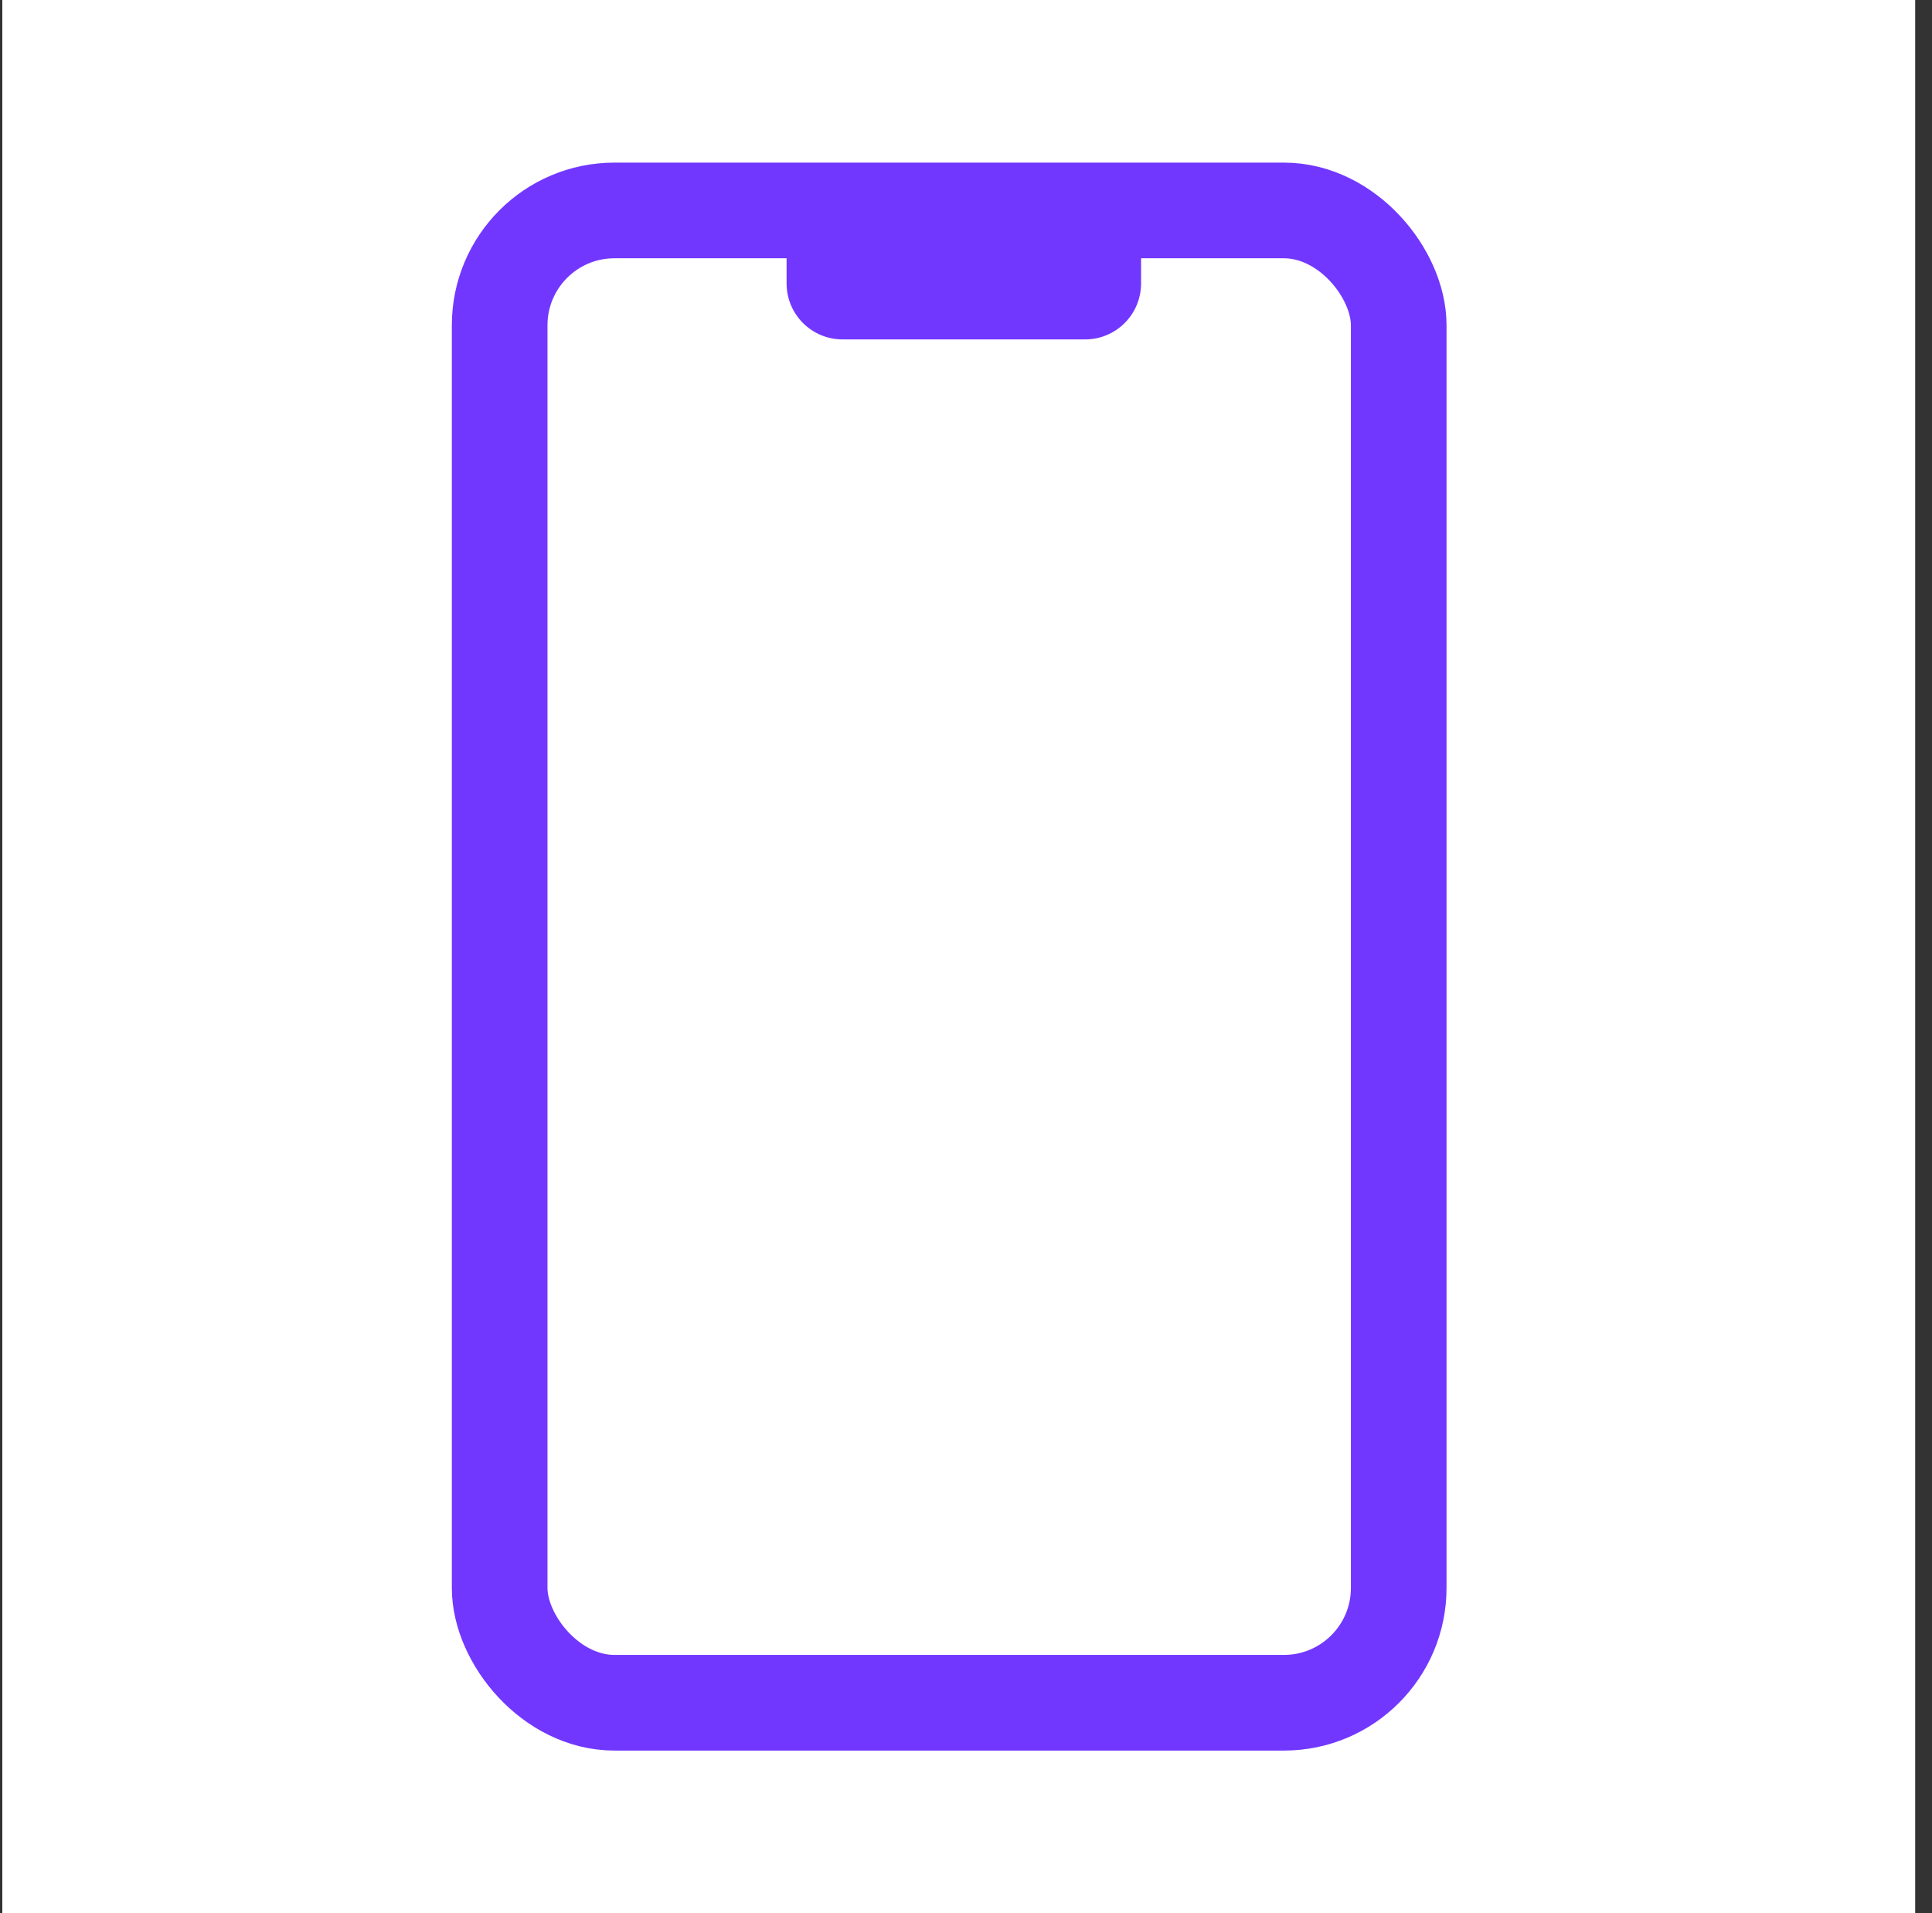
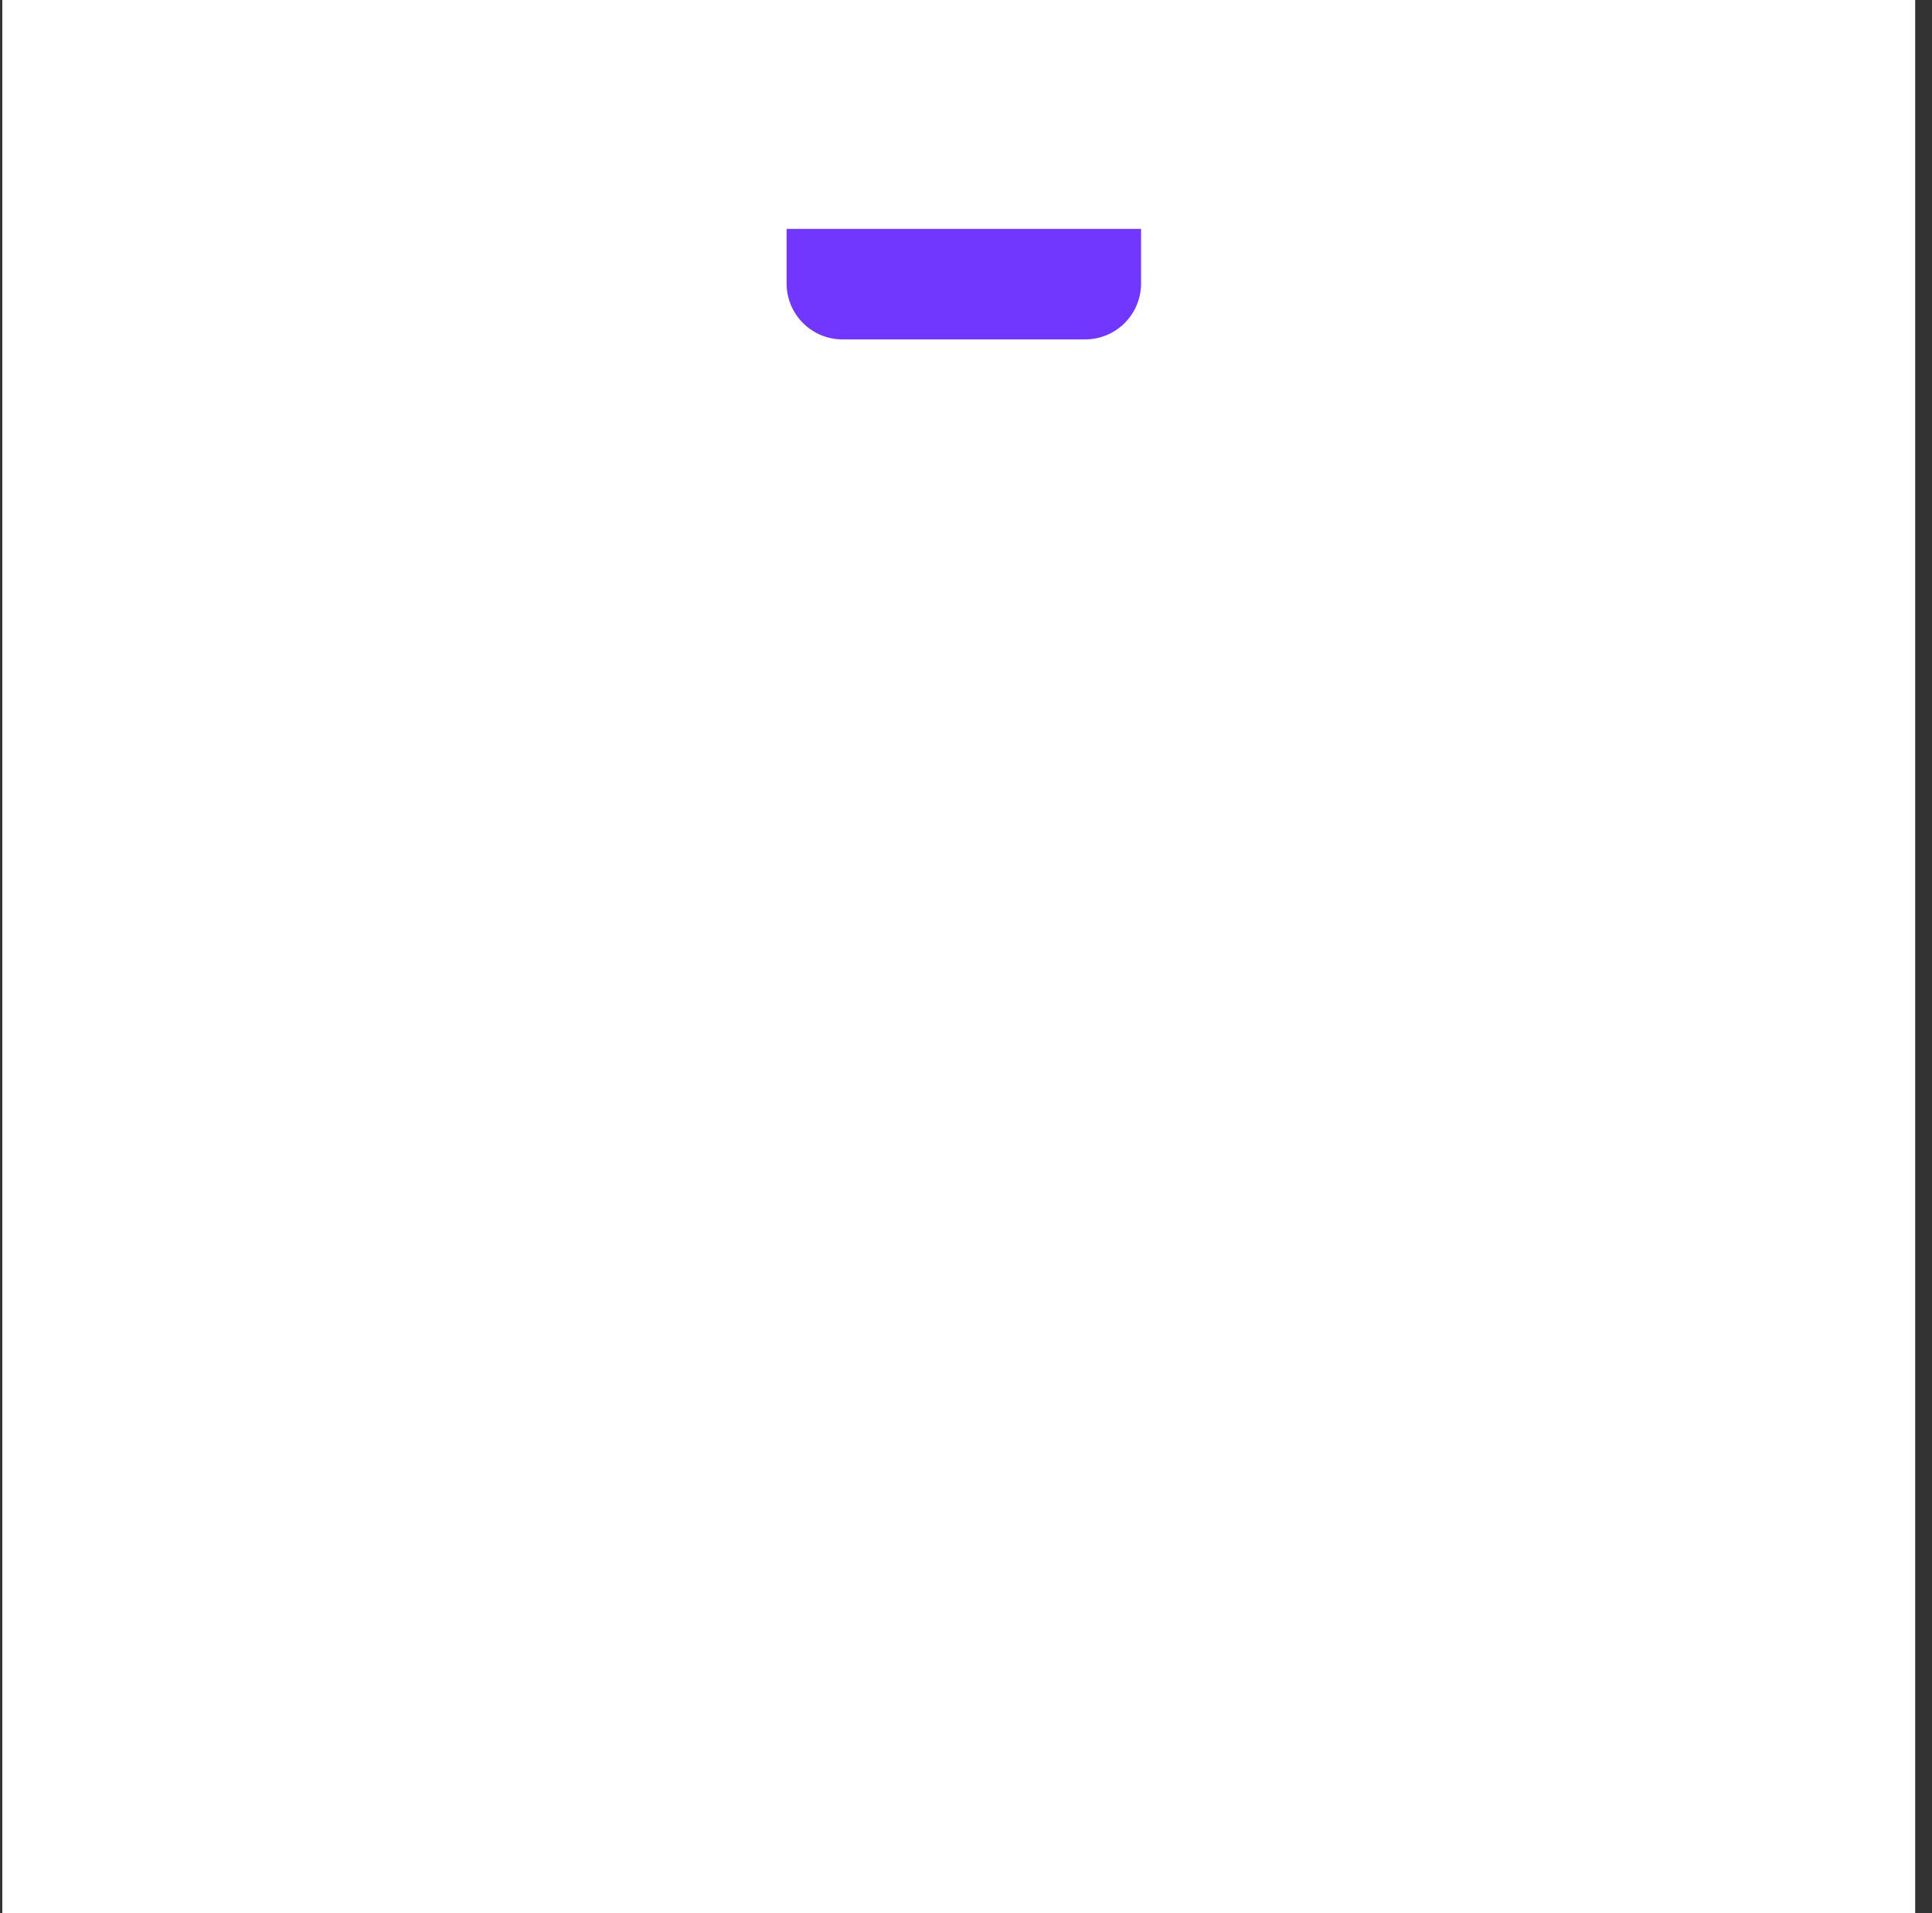
<svg xmlns="http://www.w3.org/2000/svg" width="101" height="100" viewBox="0 0 101 100" fill="none">
  <rect x="0" y="0" width="101" height="100" fill="#333333" stroke="none" />
  <rect width="100" height="100" transform="translate(0.121)" fill="white" />
-   <rect x="26.121" y="11" width="47" height="78" rx="6" stroke="#7137FF" stroke-width="5" />
  <path d="M41.121 11.963H59.652V14.815C59.652 16.431 58.342 17.741 56.726 17.741H44.047C42.431 17.741 41.121 16.431 41.121 14.815V11.963Z" fill="#7137FF" />
</svg>